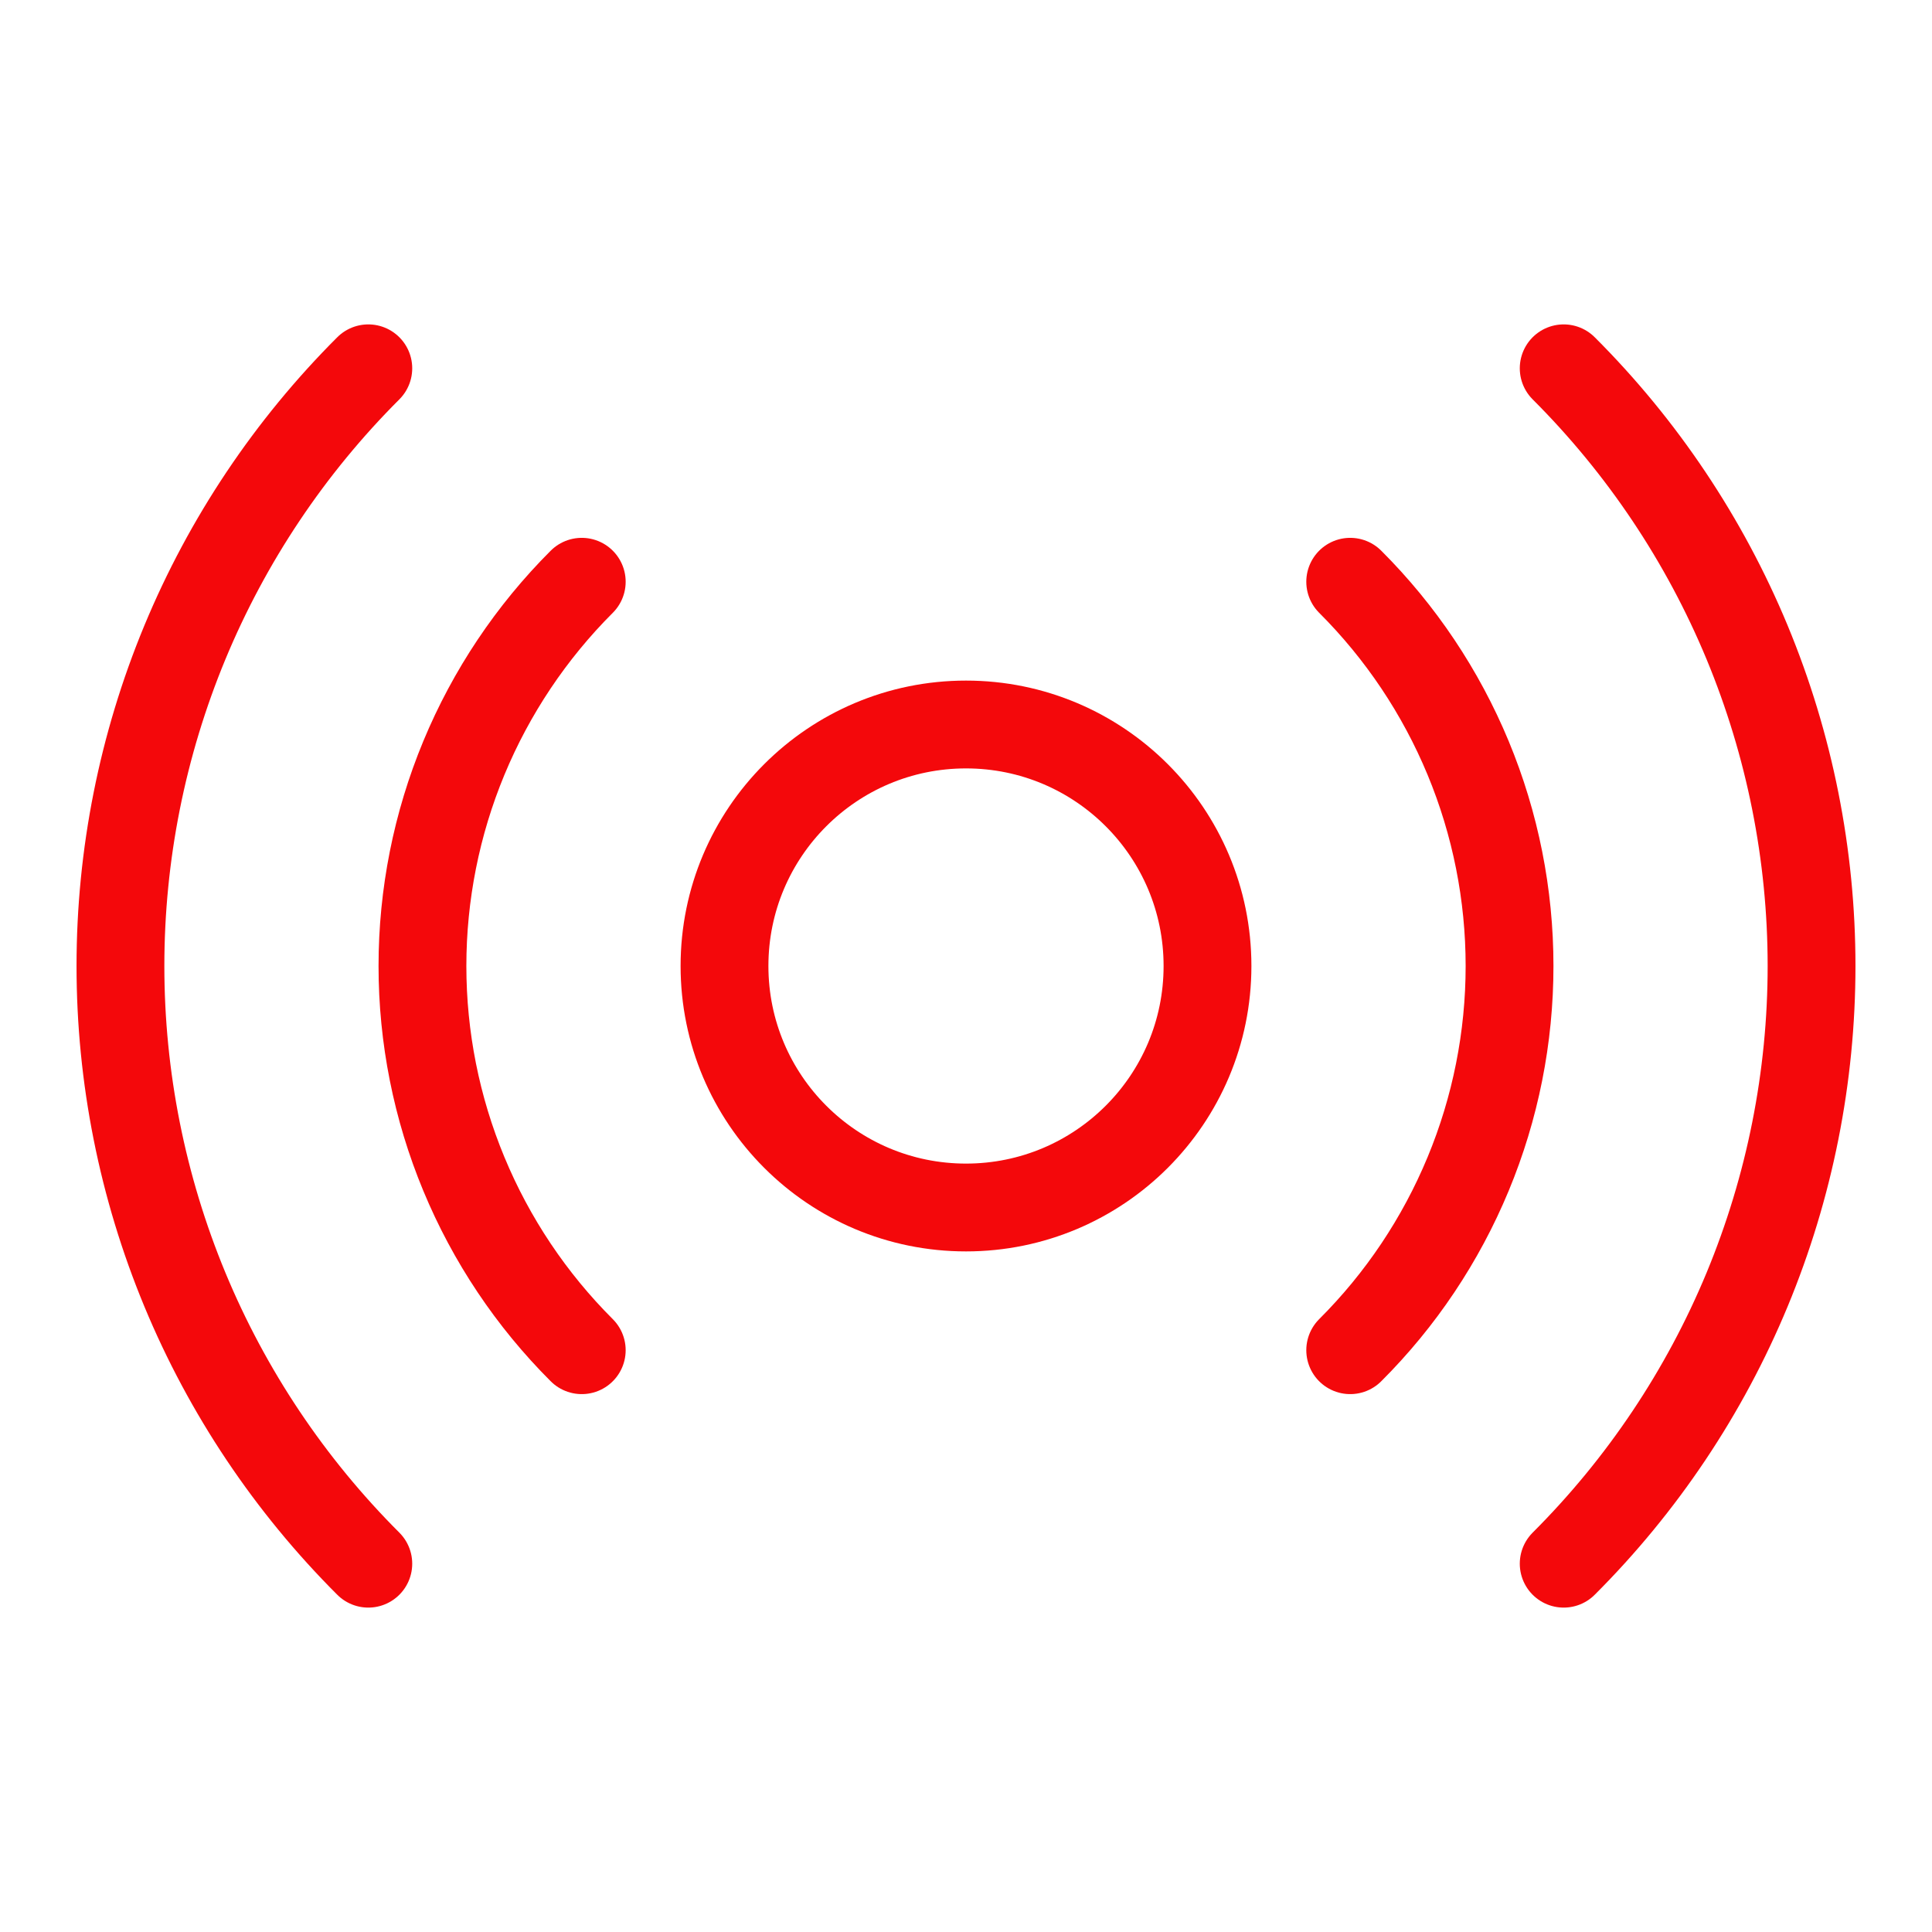
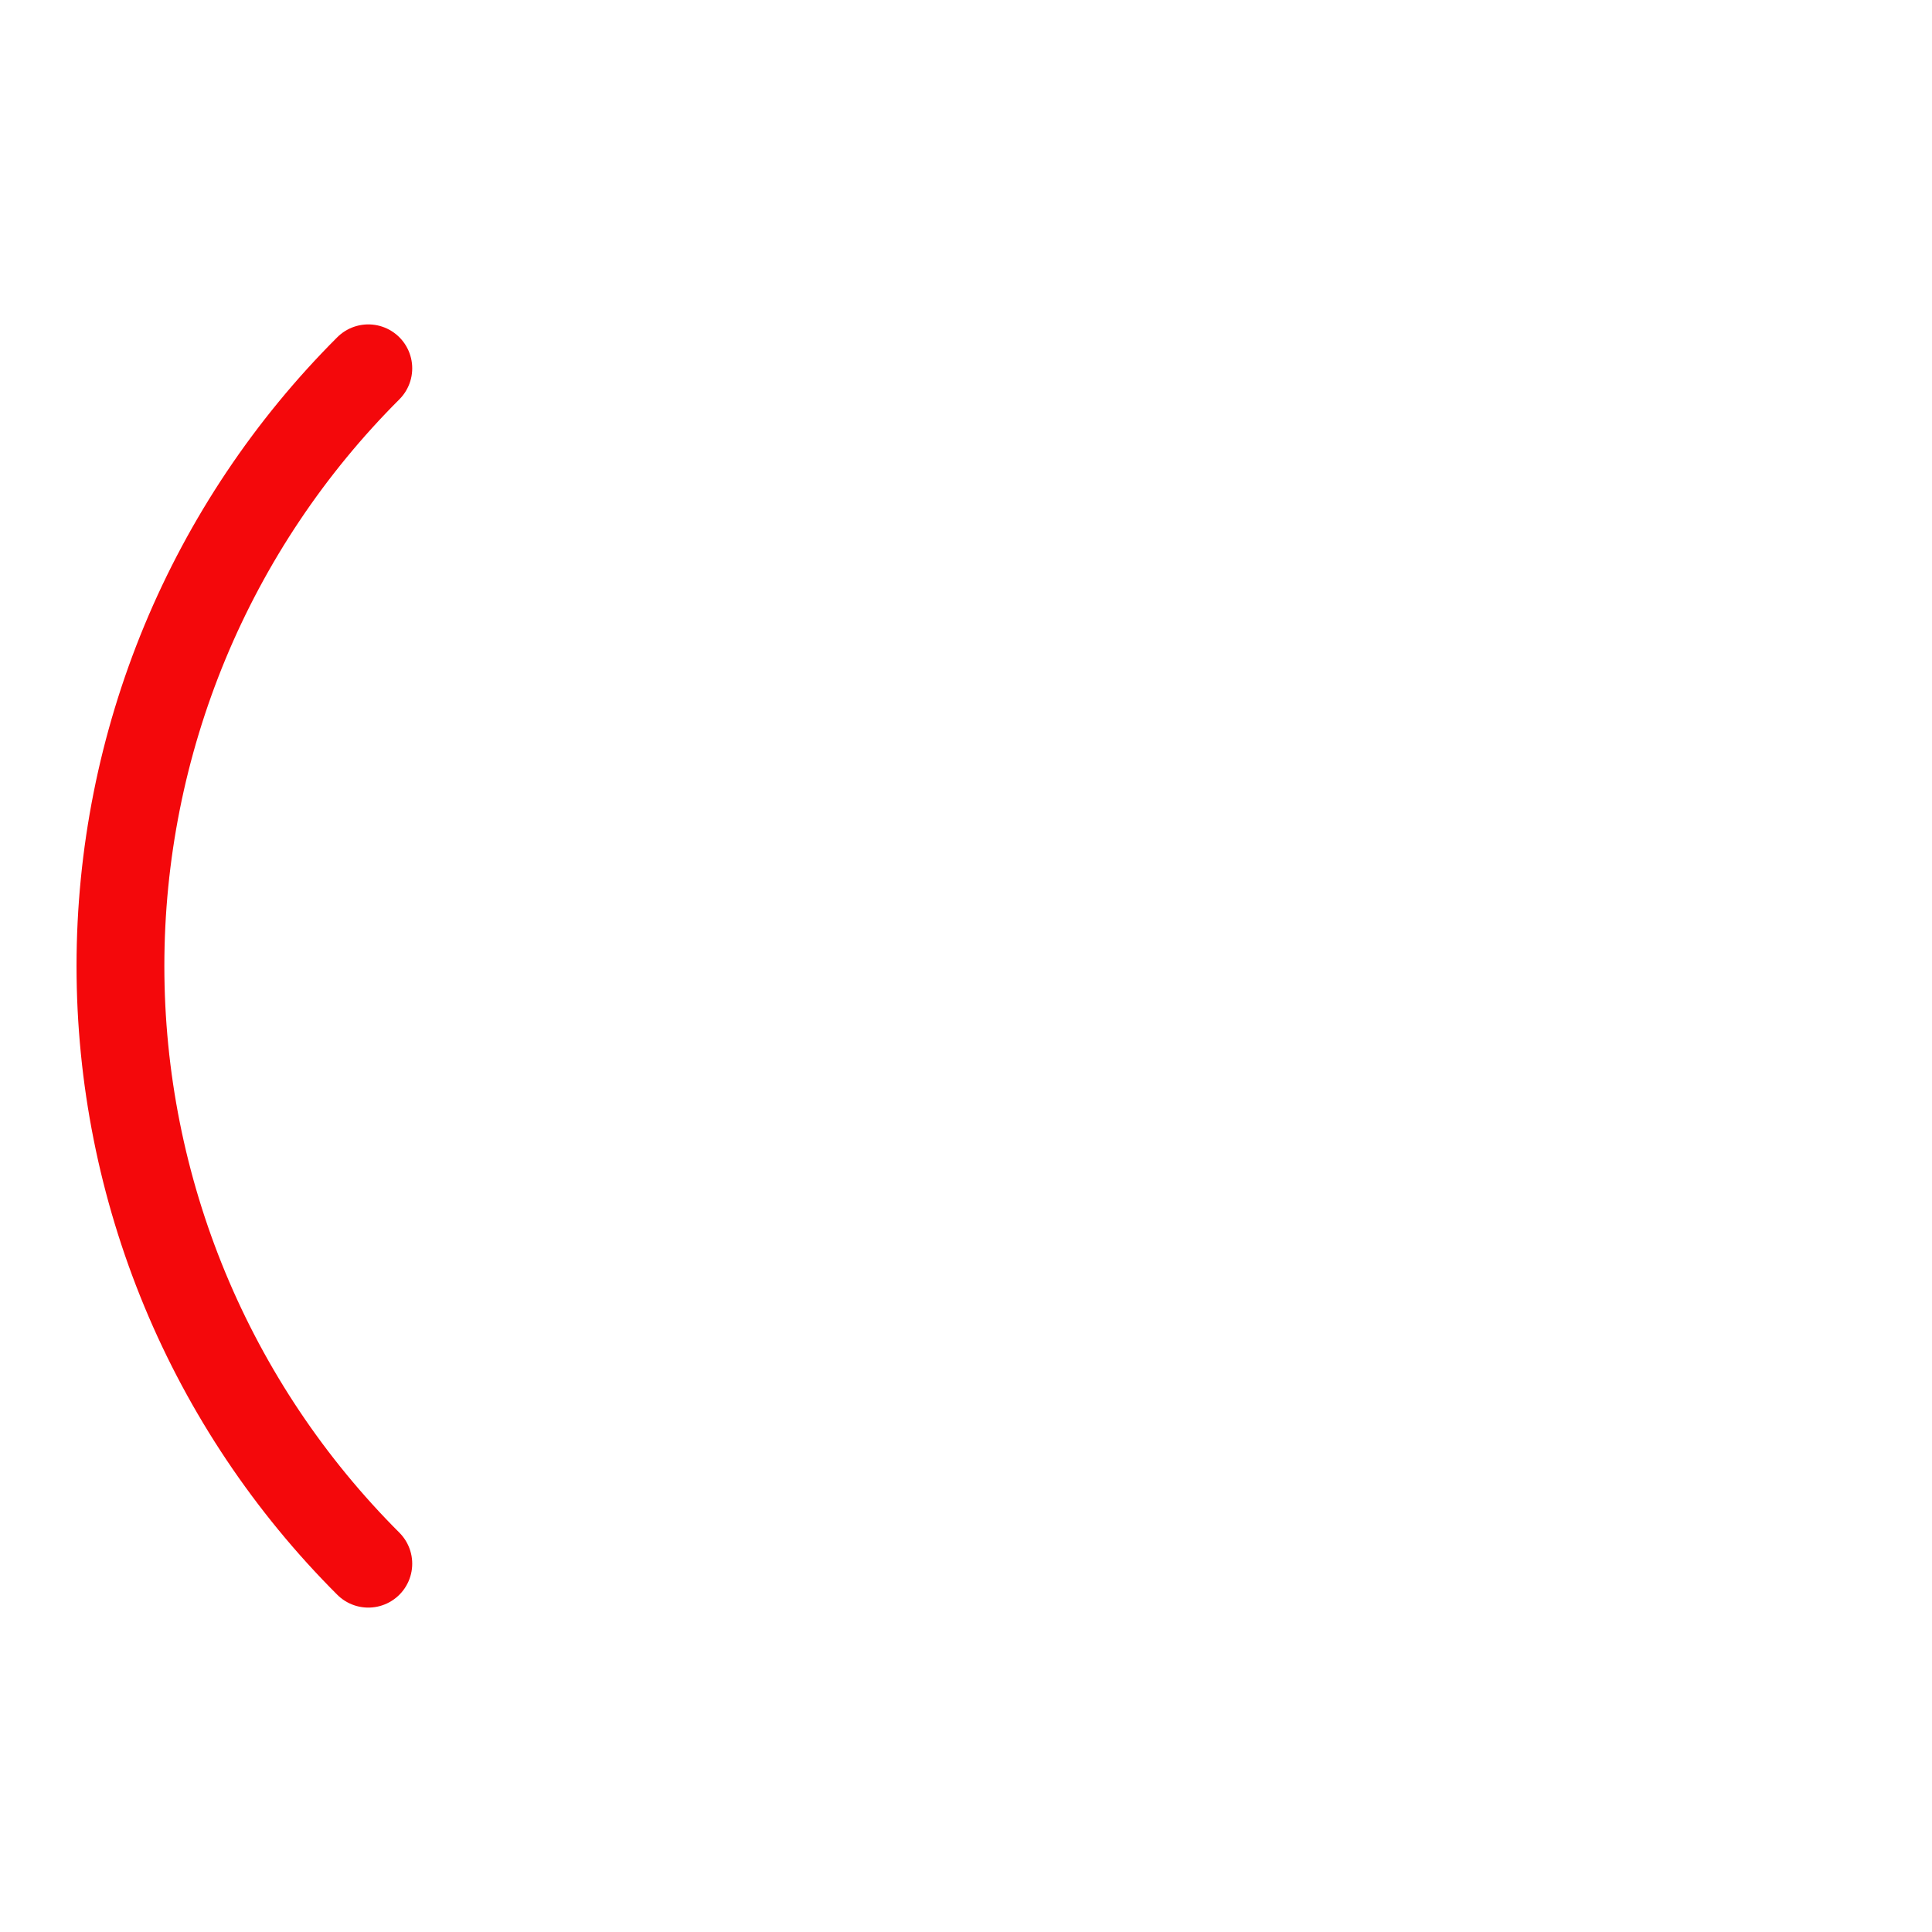
<svg xmlns="http://www.w3.org/2000/svg" width="44" height="44" viewBox="0 0 44 44" fill="none">
-   <path d="M22 27.5C25.038 27.5 27.5 25.038 27.5 22C27.5 18.962 25.038 16.5 22 16.5C18.962 16.5 16.5 18.962 16.5 22C16.5 25.038 18.962 27.5 22 27.5Z" stroke="#F4080B" stroke-width="2" stroke-linecap="round" stroke-linejoin="round" />
-   <path d="M13.249 30.75C12.099 29.602 11.187 28.238 10.564 26.736C9.941 25.235 9.621 23.625 9.621 22C9.621 20.375 9.941 18.765 10.564 17.263C11.187 15.762 12.099 14.398 13.249 13.249" stroke="#F4080B" stroke-width="2" stroke-linecap="round" stroke-linejoin="round" />
-   <path d="M30.75 13.249C31.901 14.398 32.813 15.762 33.436 17.263C34.059 18.765 34.379 20.375 34.379 22C34.379 23.625 34.059 25.235 33.436 26.736C32.813 28.238 31.901 29.602 30.75 30.75" stroke="#F4080B" stroke-width="2" stroke-linecap="round" stroke-linejoin="round" />
  <path d="M8.388 35.612C6.599 33.825 5.179 31.704 4.21 29.368C3.242 27.032 2.743 24.529 2.743 22C2.743 19.471 3.242 16.968 4.21 14.632C5.179 12.296 6.599 10.175 8.388 8.388" stroke="#F4080B" stroke-width="2" stroke-linecap="round" stroke-linejoin="round" />
-   <path d="M35.612 8.388C37.401 10.175 38.821 12.296 39.79 14.632C40.758 16.968 41.257 19.471 41.257 22C41.257 24.529 40.758 27.032 39.79 29.368C38.821 31.704 37.401 33.825 35.612 35.612" stroke="#F4080B" stroke-width="2" stroke-linecap="round" stroke-linejoin="round" />
</svg>